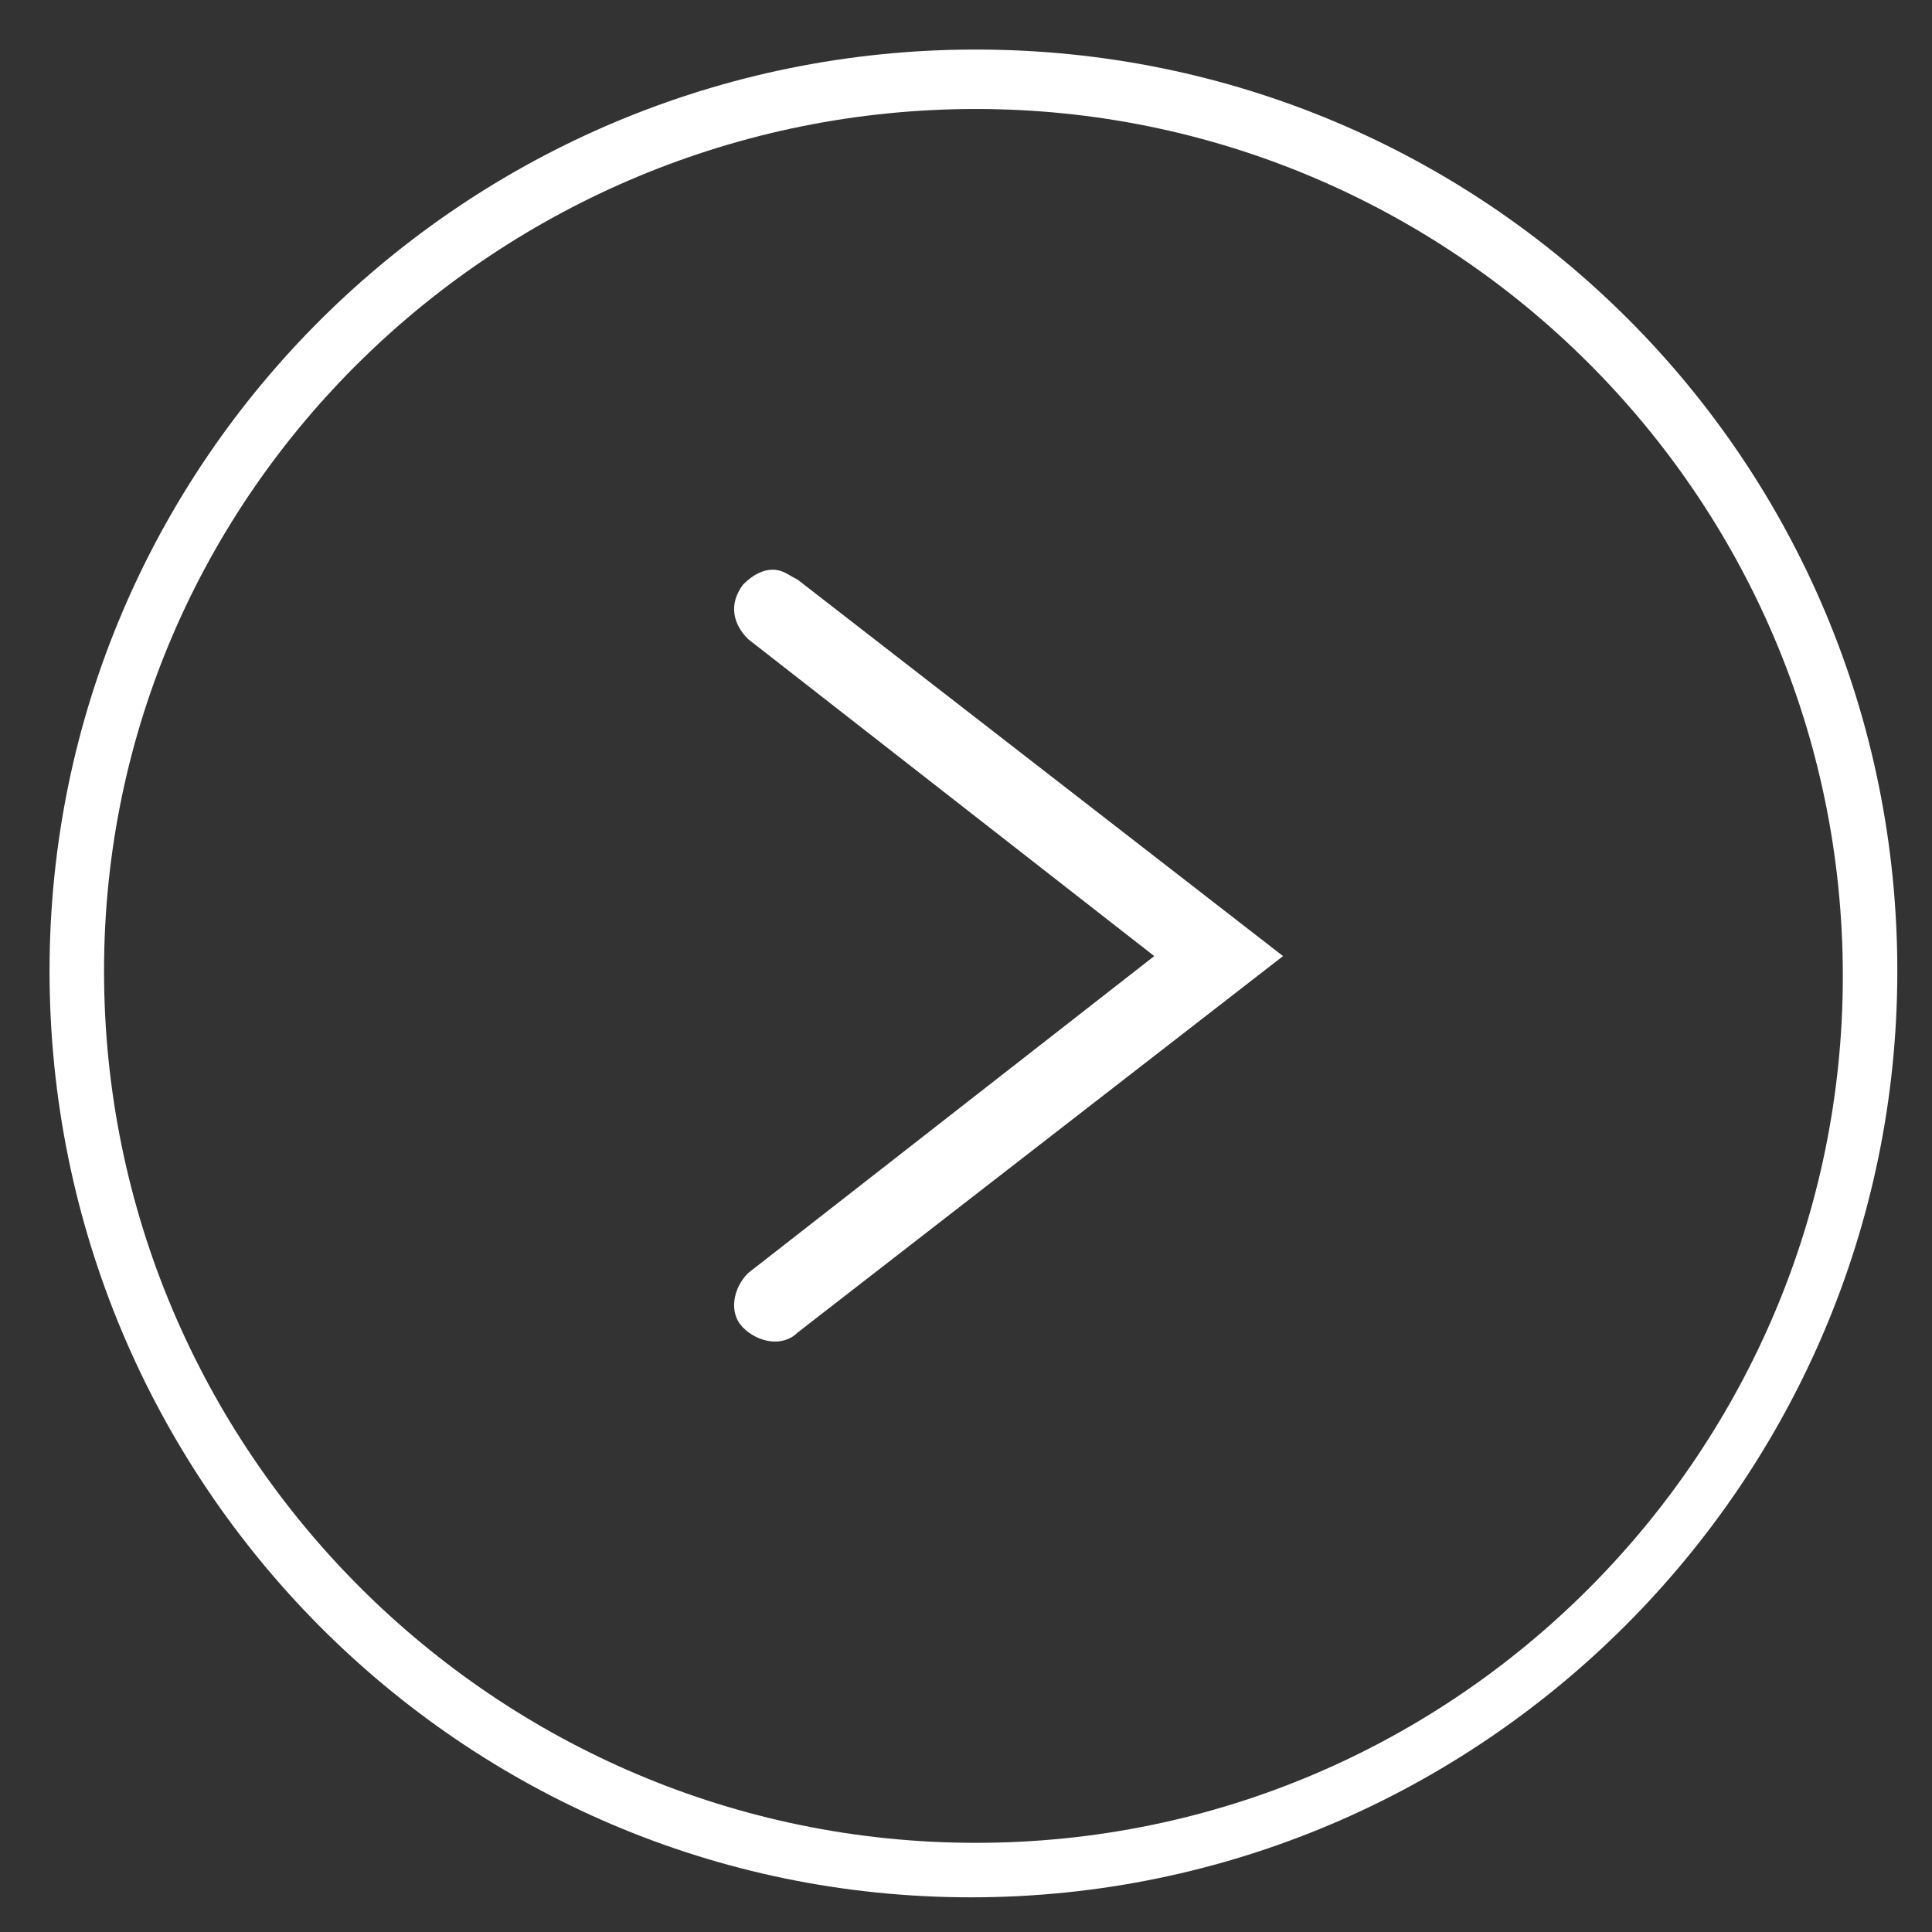
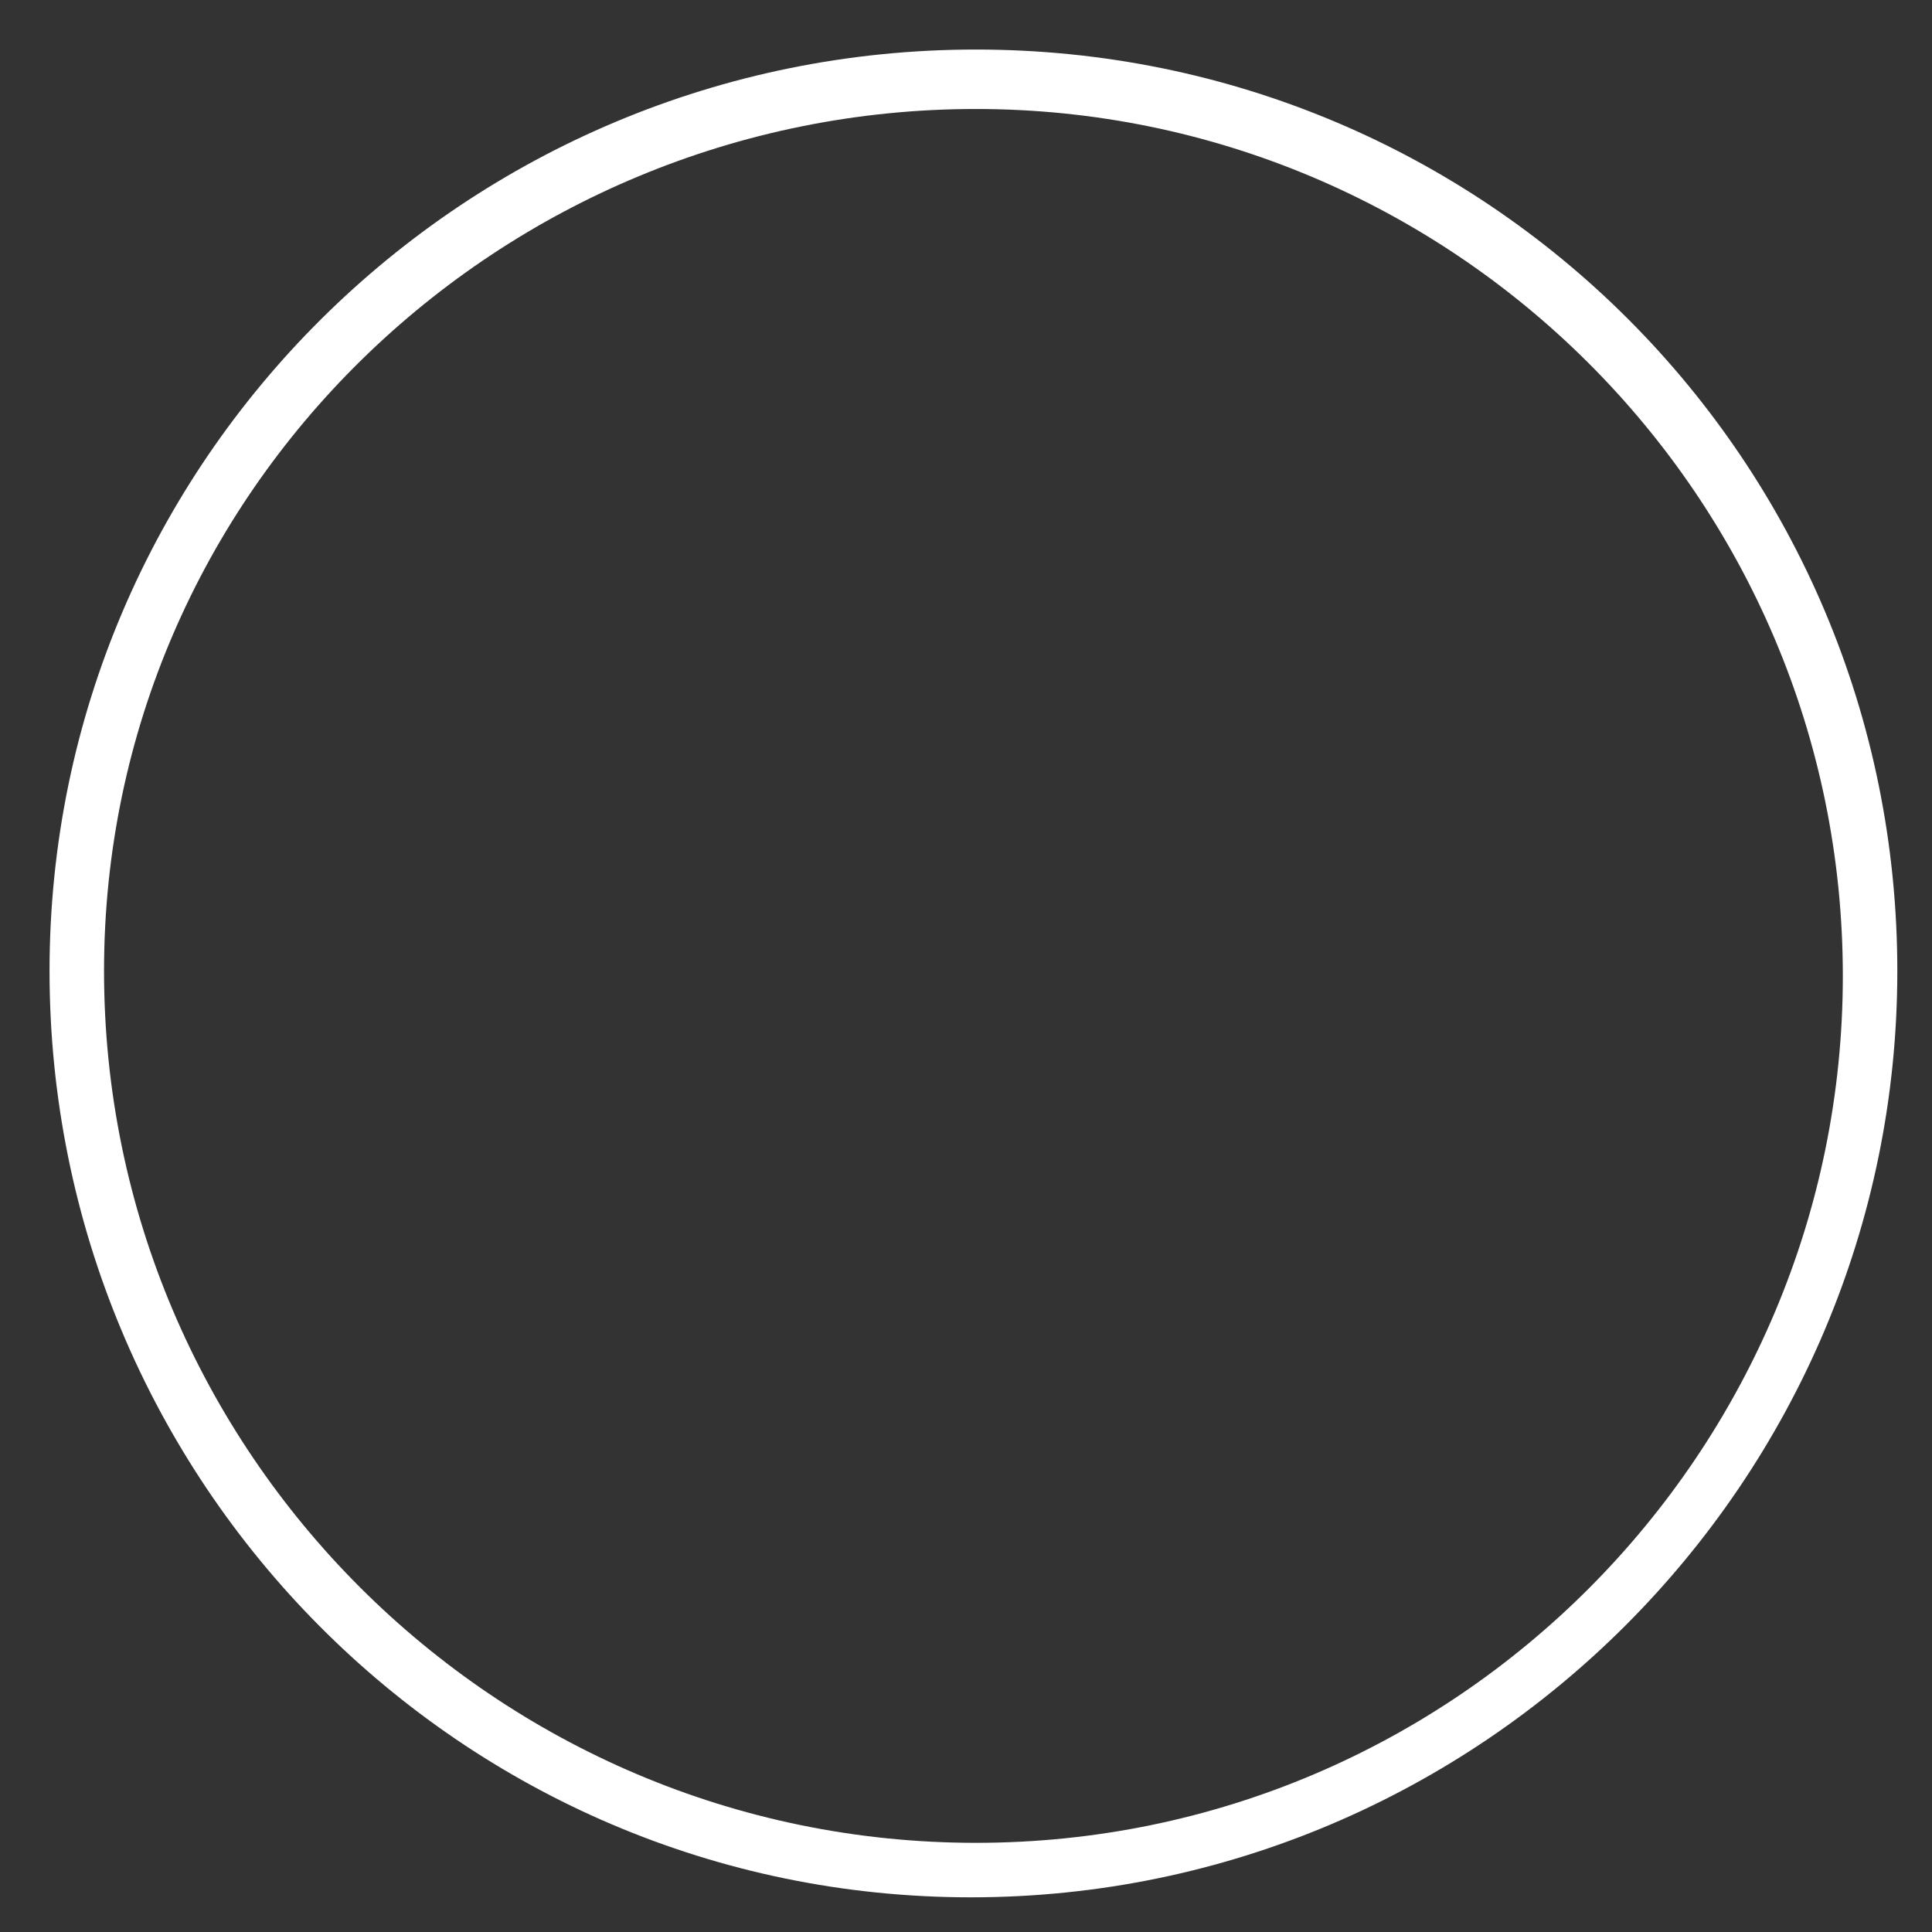
<svg xmlns="http://www.w3.org/2000/svg" version="1.1" id="Ebene_1" x="0px" y="0px" viewBox="0 0 39 39" style="enable-background:new 0 0 39 39;" xml:space="preserve">
  <rect x="0" y="0" width="39" height="39" fill="#333333" stroke="none" />
  <g>
    <g>
      <path style="fill:#fff" d="M19.7,37.2c9.7,0,17.5-7.9,17.5-17.5c0-9.7-7.9-17.5-17.5-17.5S2.1,9.9,2.1,19.6S10,37.2,19.7,37.2 M19.7,1    C30,1,38.3,9.3,38.3,19.6c0,10.3-8.4,18.7-18.7,18.7S1,29.9,1,19.6C1,9.3,9.4,1,19.7,1" />
    </g>
  </g>
  <g>
-     <path style="fill:#fff" d="M15.6,11.5c0.2,0,0.3,0.1,0.5,0.2l9.8,7.6l-9.8,7.6c-0.3,0.3-0.8,0.2-1.1-0.1c-0.3-0.3-0.2-0.8,0.1-1.1l8.2-6.4l-8.2-6.4   c-0.3-0.3-0.4-0.7-0.1-1.1C15.2,11.6,15.4,11.5,15.6,11.5z" />
-   </g>
+     </g>
</svg>